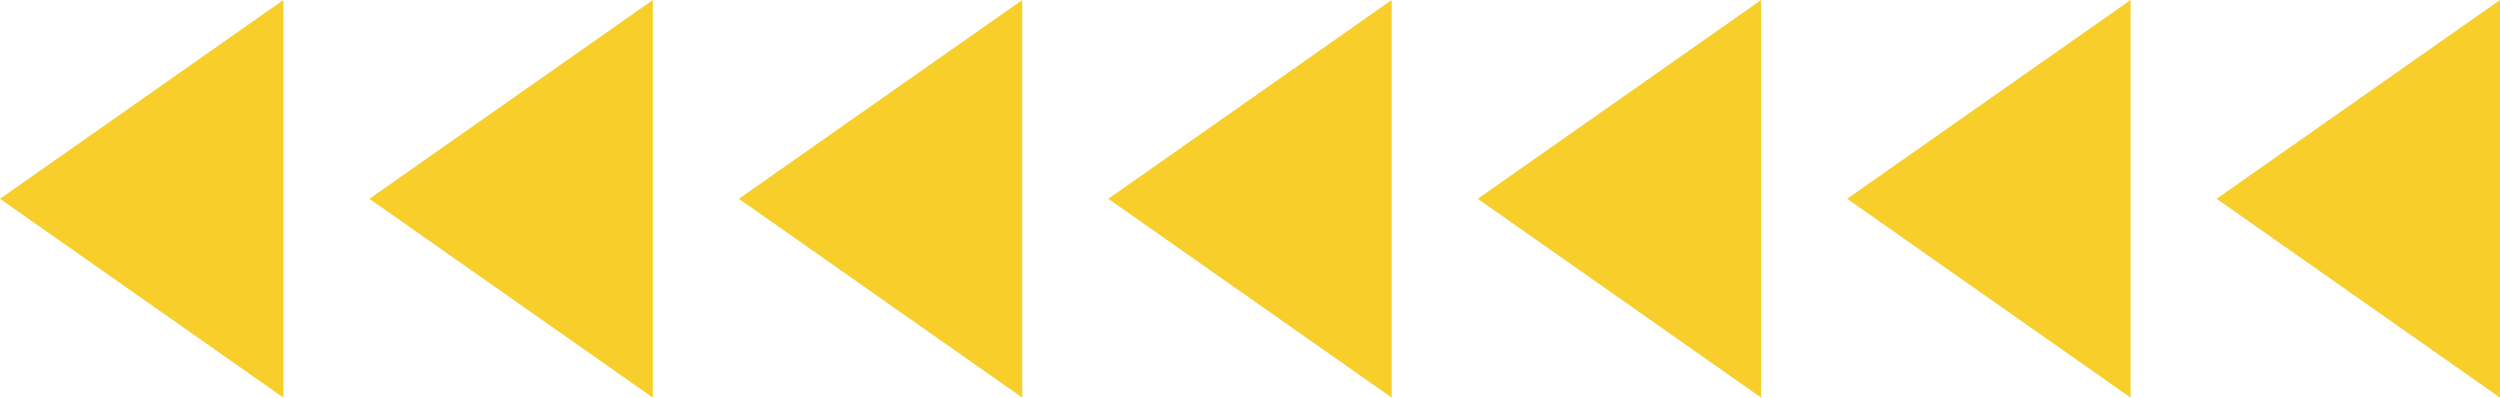
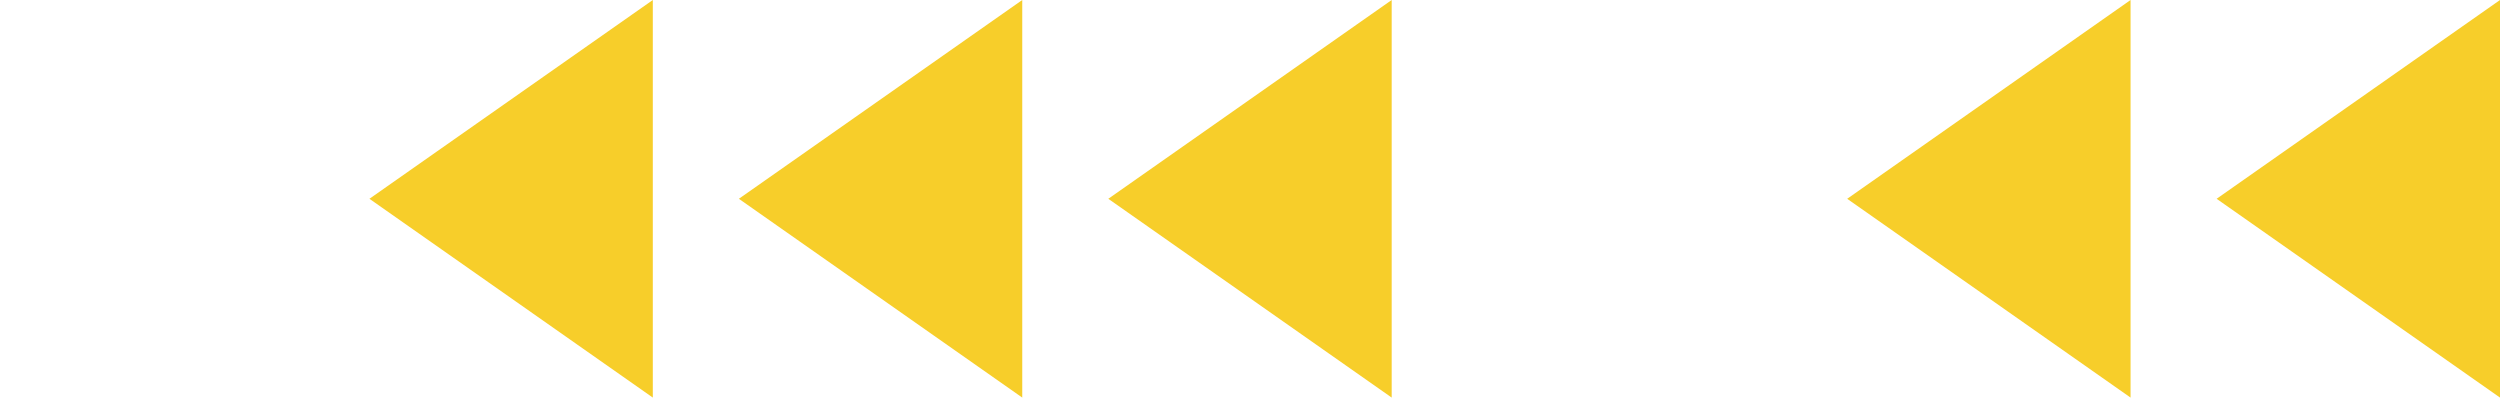
<svg xmlns="http://www.w3.org/2000/svg" viewBox="0 0 465.719 74.065" width="100%" style="vertical-align: middle; max-width: 100%; width: 100%;">
  <g>
    <g>
-       <polygon points="52.79 74.065 0 37.032 52.79 0 52.79 74.065" fill="rgb(247,206,42)">
-      </polygon>
      <polygon points="121.611 74.065 68.821 37.032 121.611 0 121.611 74.065" fill="rgb(247,206,42)">
     </polygon>
      <polygon points="190.433 74.065 137.643 37.032 190.433 0 190.433 74.065" fill="rgb(247,206,42)">
     </polygon>
      <polygon points="259.254 74.065 206.464 37.032 259.254 0 259.254 74.065" fill="rgb(247,206,42)">
-      </polygon>
-       <polygon points="328.076 74.065 275.286 37.032 328.076 0 328.076 74.065" fill="rgb(247,206,42)">
     </polygon>
      <polygon points="396.897 74.065 344.107 37.032 396.897 0 396.897 74.065" fill="rgb(247,206,42)">
     </polygon>
      <polygon points="465.719 74.065 412.929 37.032 465.719 0 465.719 74.065" fill="rgb(247,206,42)">
     </polygon>
    </g>
  </g>
</svg>